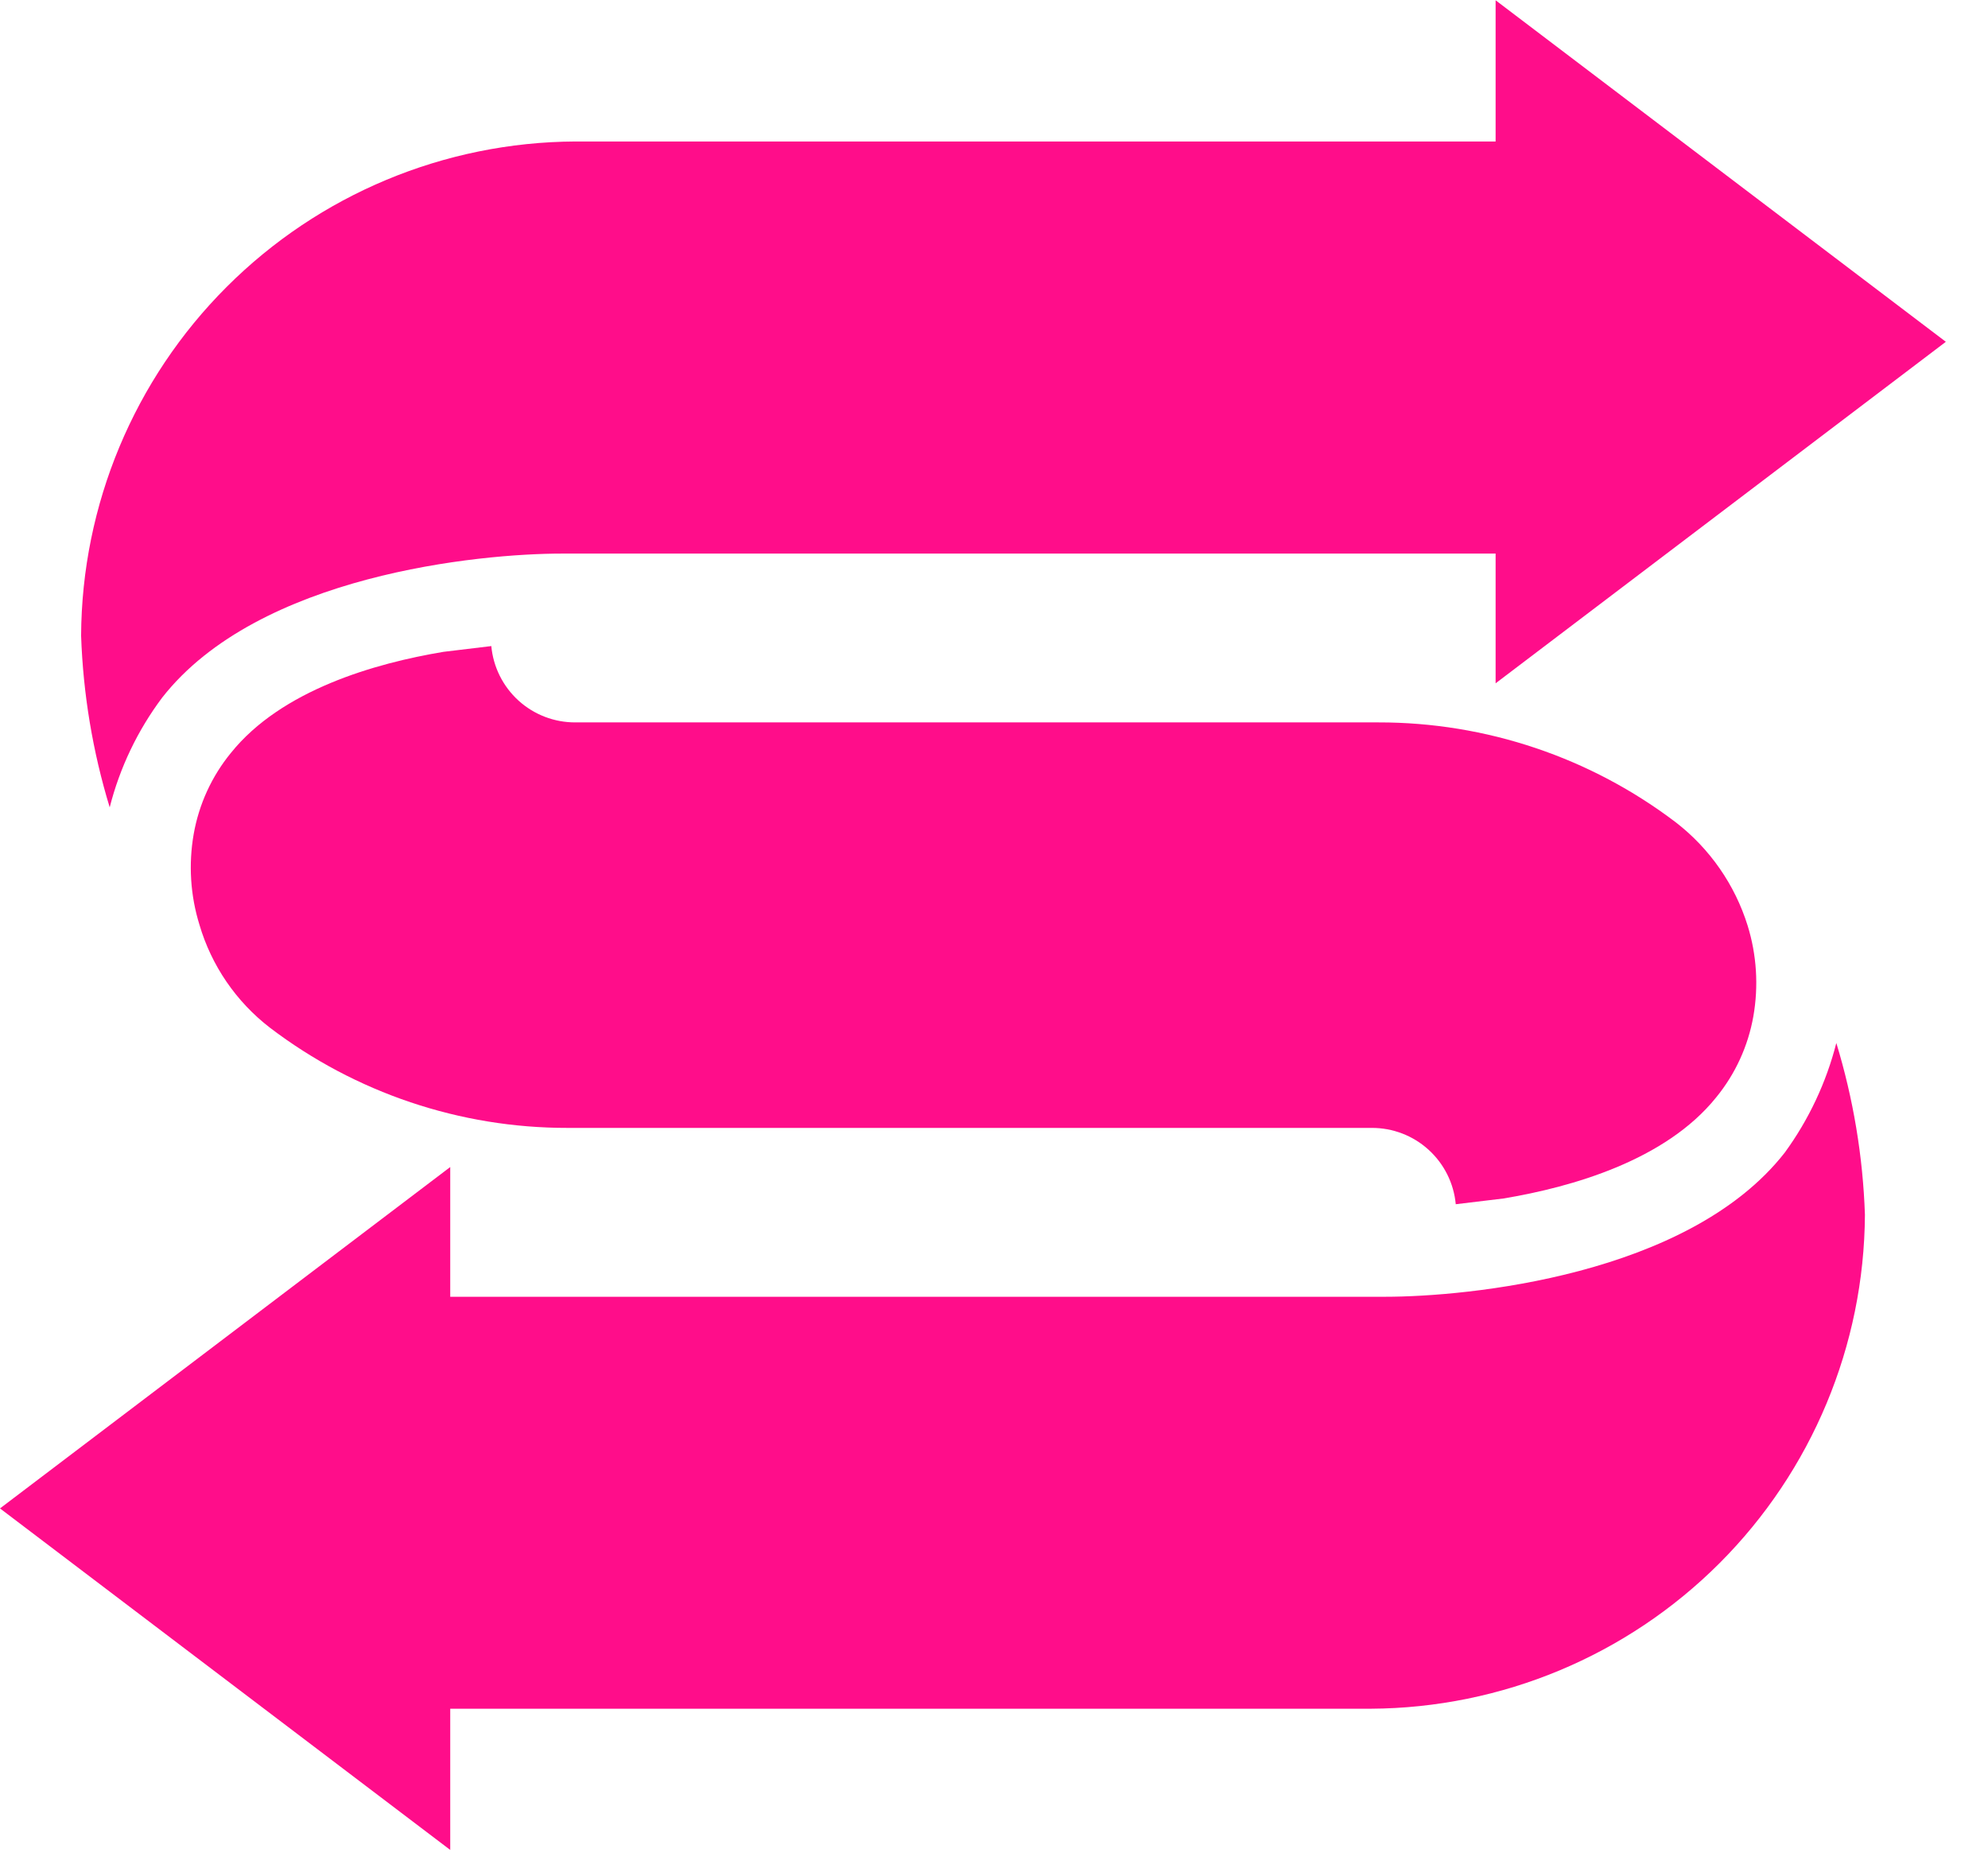
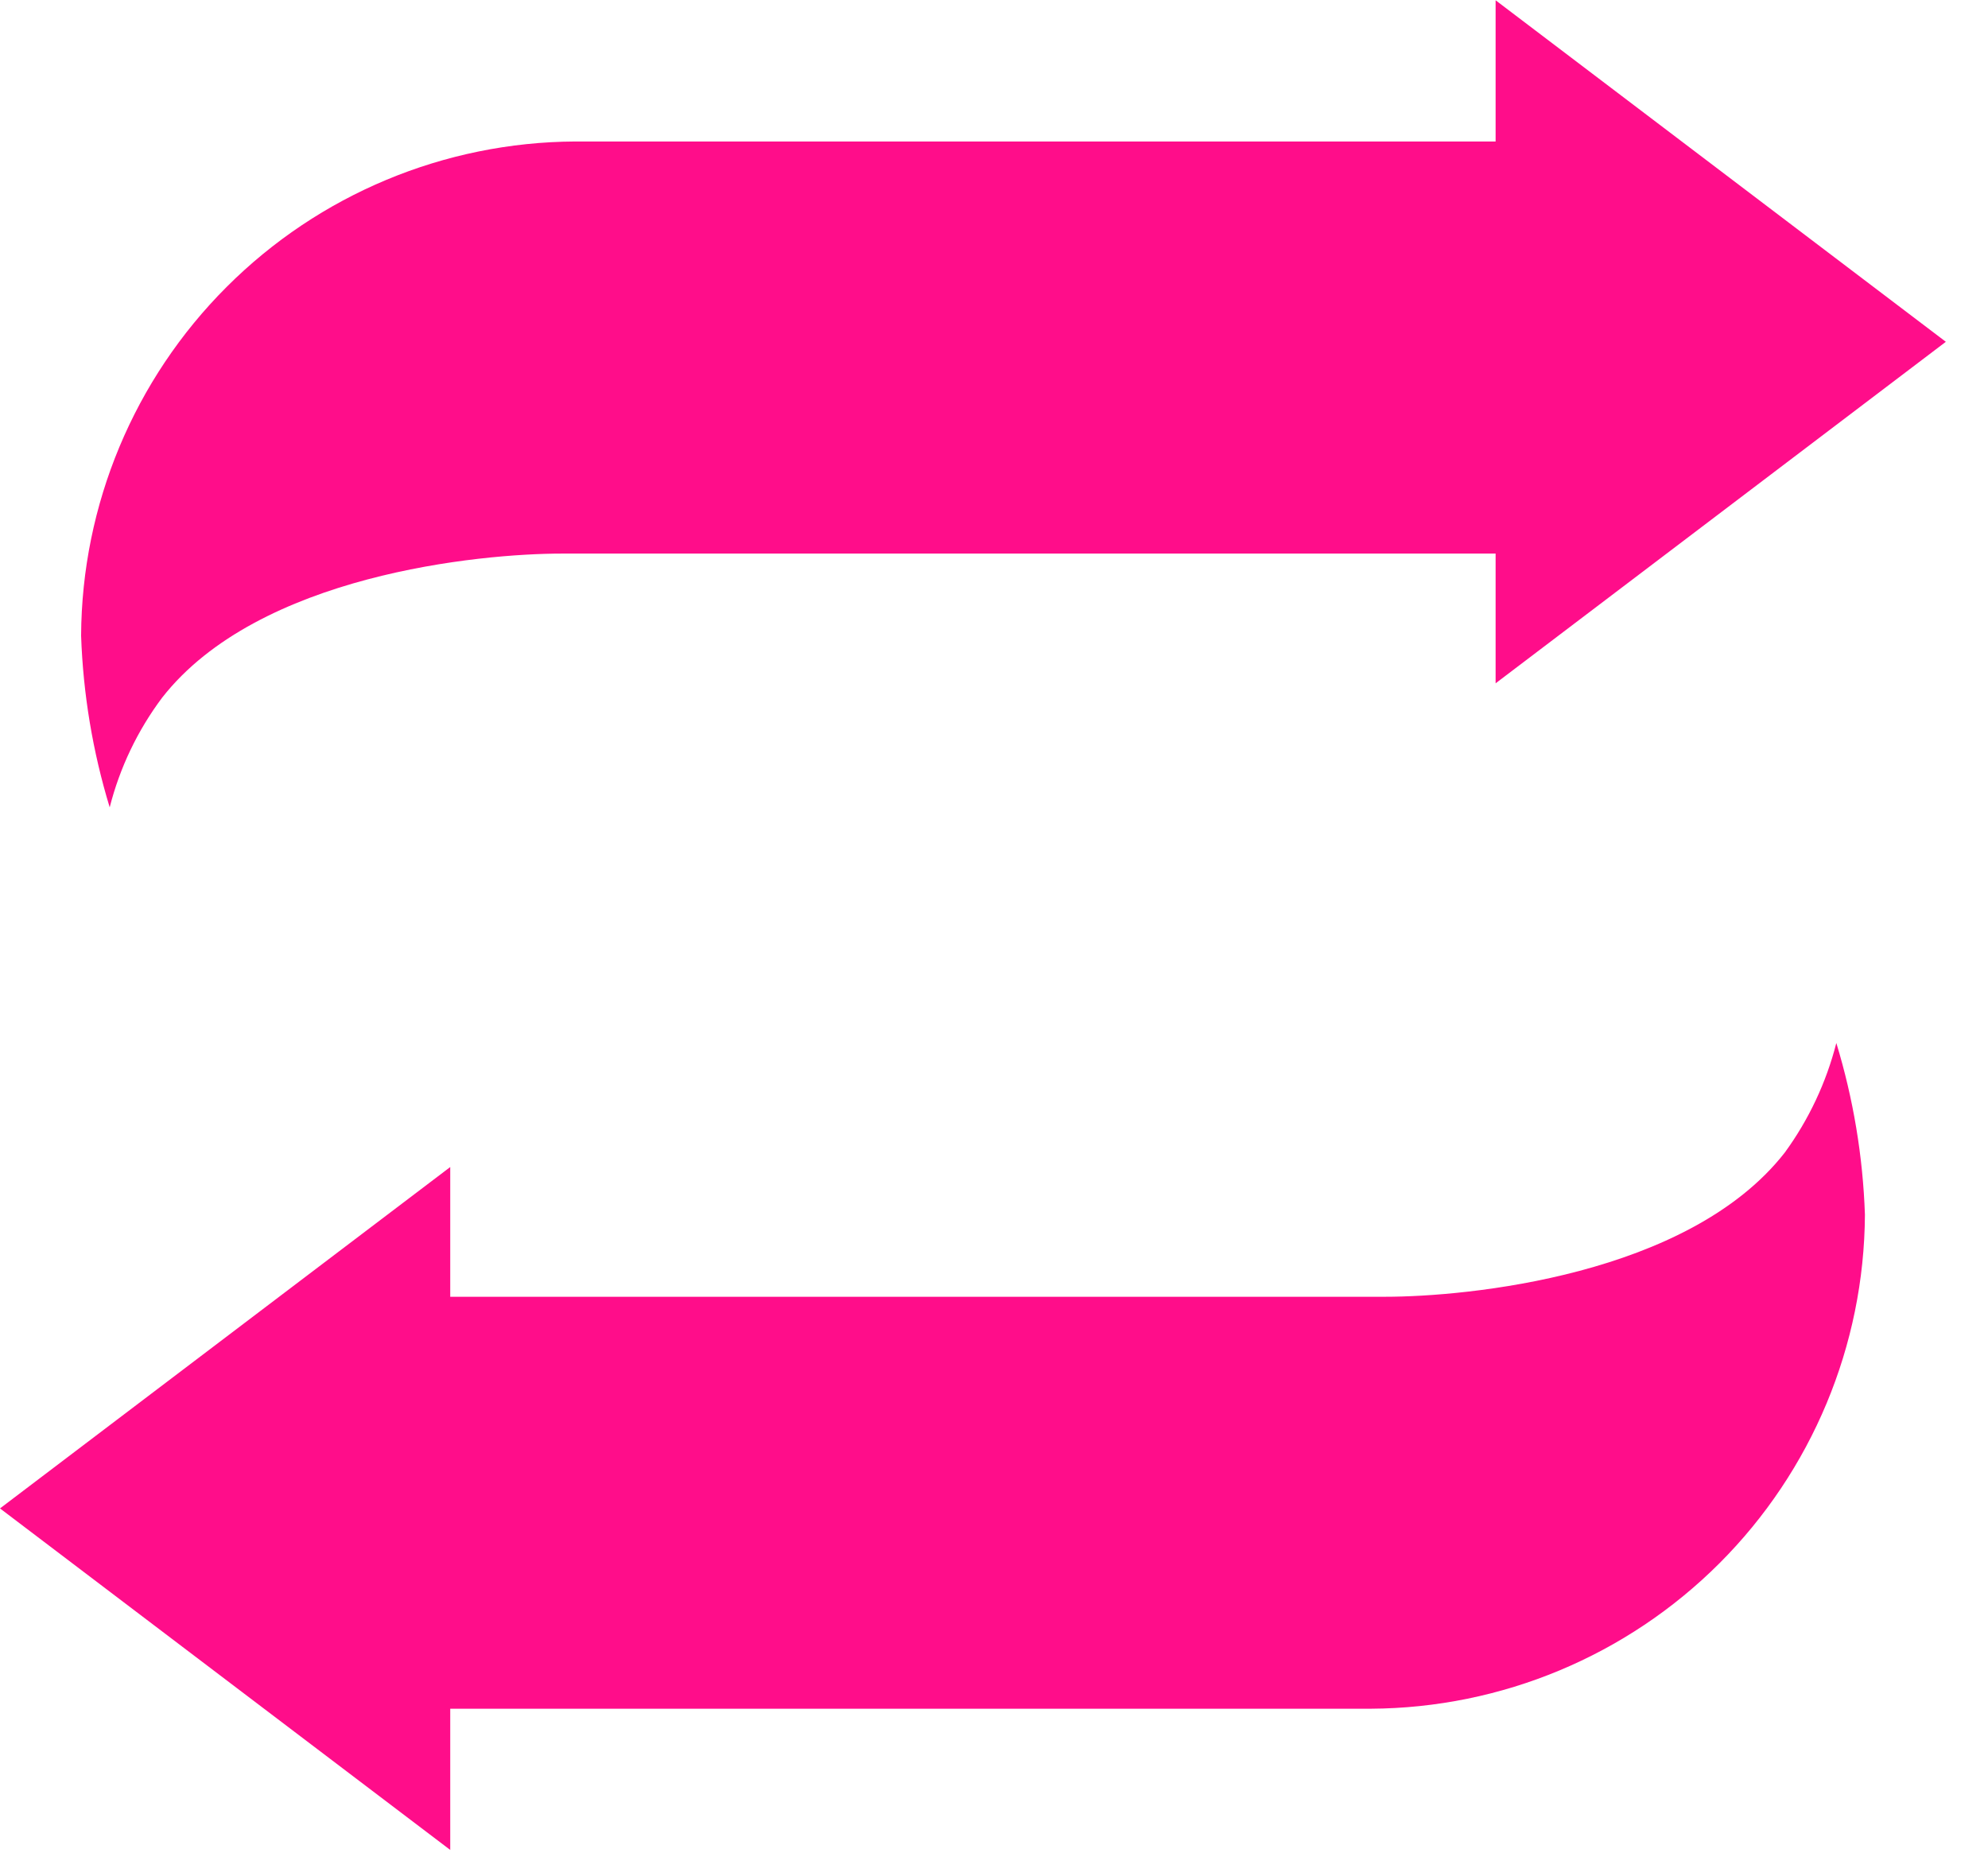
<svg xmlns="http://www.w3.org/2000/svg" fill="none" height="755" viewBox="0 0 44 41" width="810.0">
  <desc>socioscasino.com - Homes of honest casino bonuses</desc>
  <title>Spinz Casino on https://socioscasino.com/</title>
  <path d="M39.5 25.504C37.368 28.228 32.469 28.692 30.654 28.692H9.965V25.821L0 33.376L9.965 40.934V37.809H30.339C33.234 37.794 36.007 36.638 38.055 34.591C40.103 32.544 41.26 29.771 41.276 26.876C41.232 25.587 41.019 24.309 40.643 23.076C40.42 23.951 40.032 24.775 39.5 25.504ZM3.589 15.433C5.721 12.709 10.62 12.245 12.435 12.245H33.102V15.116L43.067 7.558L33.102 0V3.125H22.916H12.731C9.835 3.14 7.062 4.297 5.015 6.345C2.967 8.392 1.81 11.165 1.795 14.061C1.839 15.35 2.052 16.628 2.428 17.861C2.651 16.983 3.046 16.158 3.589 15.433Z" fill="#FF0D8A" />
-   <path d="M5.975 22.738C7.868 24.179 10.183 24.958 12.562 24.955H30.362C30.827 24.954 31.275 25.126 31.619 25.439C31.963 25.752 32.177 26.181 32.22 26.644C32.558 26.602 32.92 26.56 33.276 26.517C34.796 26.264 36.865 25.672 37.984 24.279C38.408 23.761 38.691 23.143 38.807 22.484C38.924 21.815 38.881 21.127 38.68 20.478C38.398 19.574 37.845 18.778 37.097 18.198C35.204 16.757 32.889 15.978 30.51 15.981H12.732C12.267 15.982 11.819 15.81 11.475 15.497C11.131 15.184 10.917 14.755 10.874 14.292C10.536 14.334 10.174 14.376 9.818 14.419C8.298 14.672 6.229 15.264 5.11 16.657C4.686 17.175 4.403 17.793 4.287 18.452C4.17 19.121 4.213 19.809 4.414 20.458C4.68 21.364 5.227 22.162 5.975 22.738Z" fill="#FF0D8A" />
</svg>